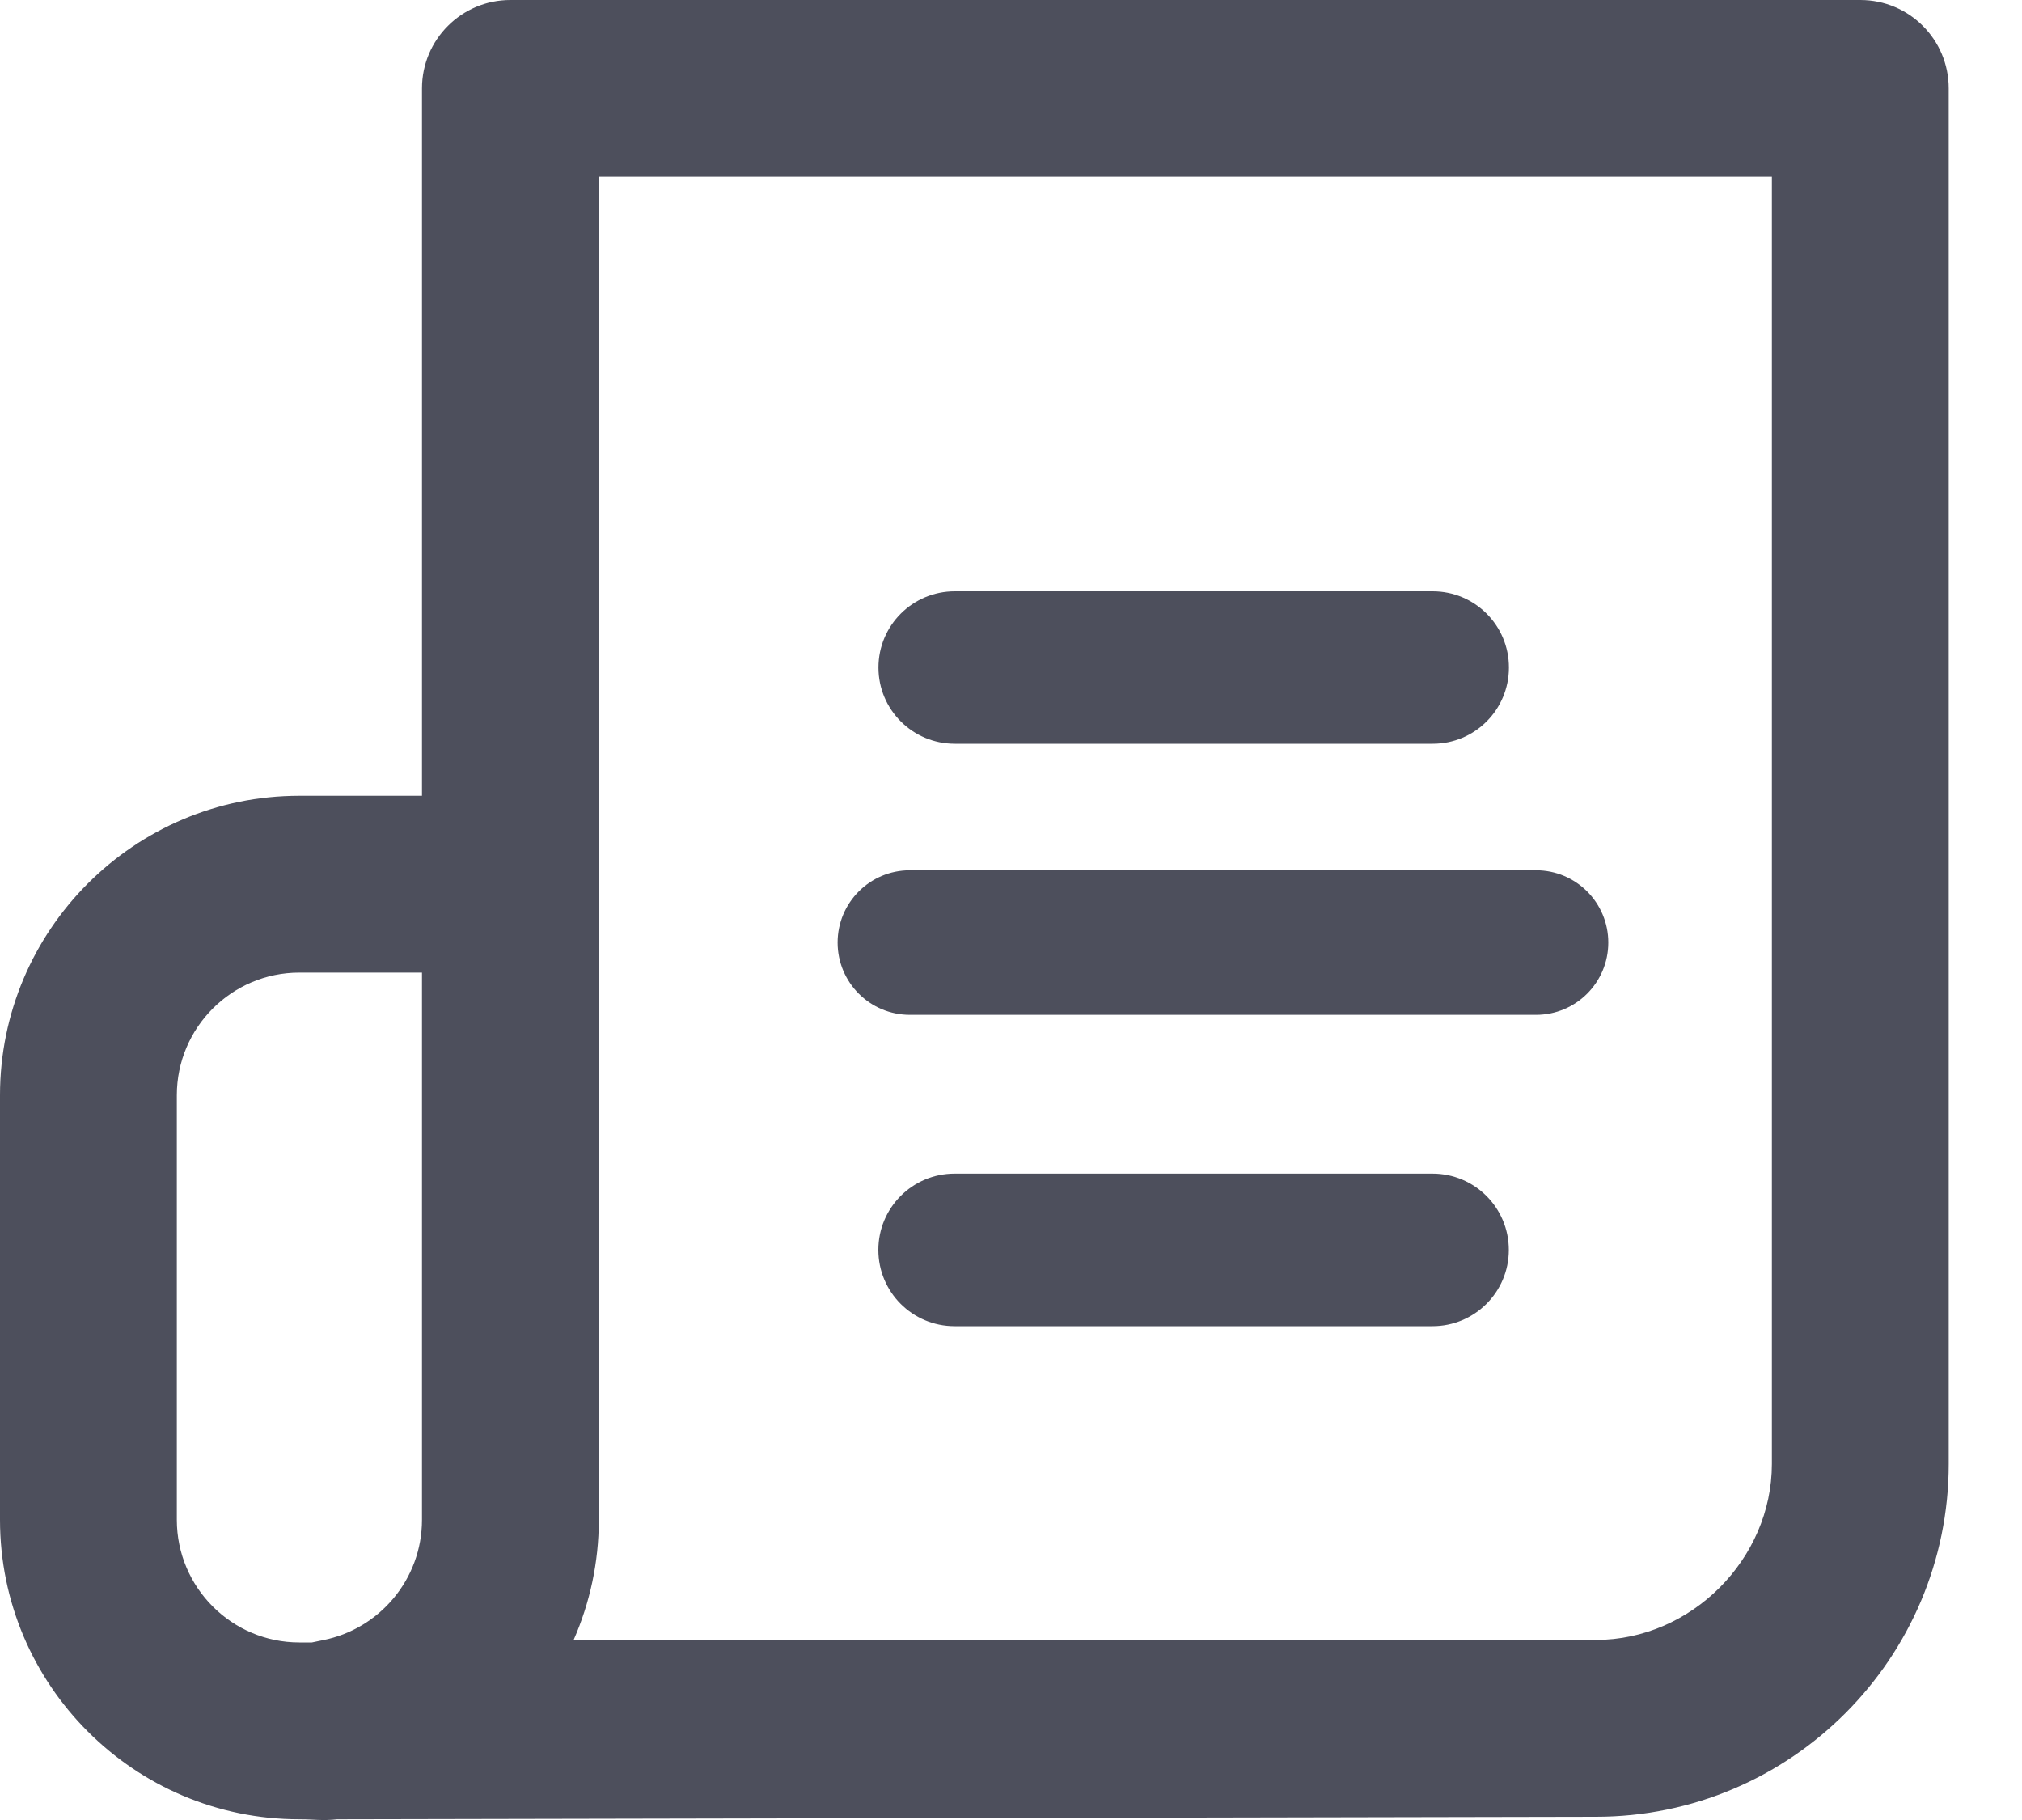
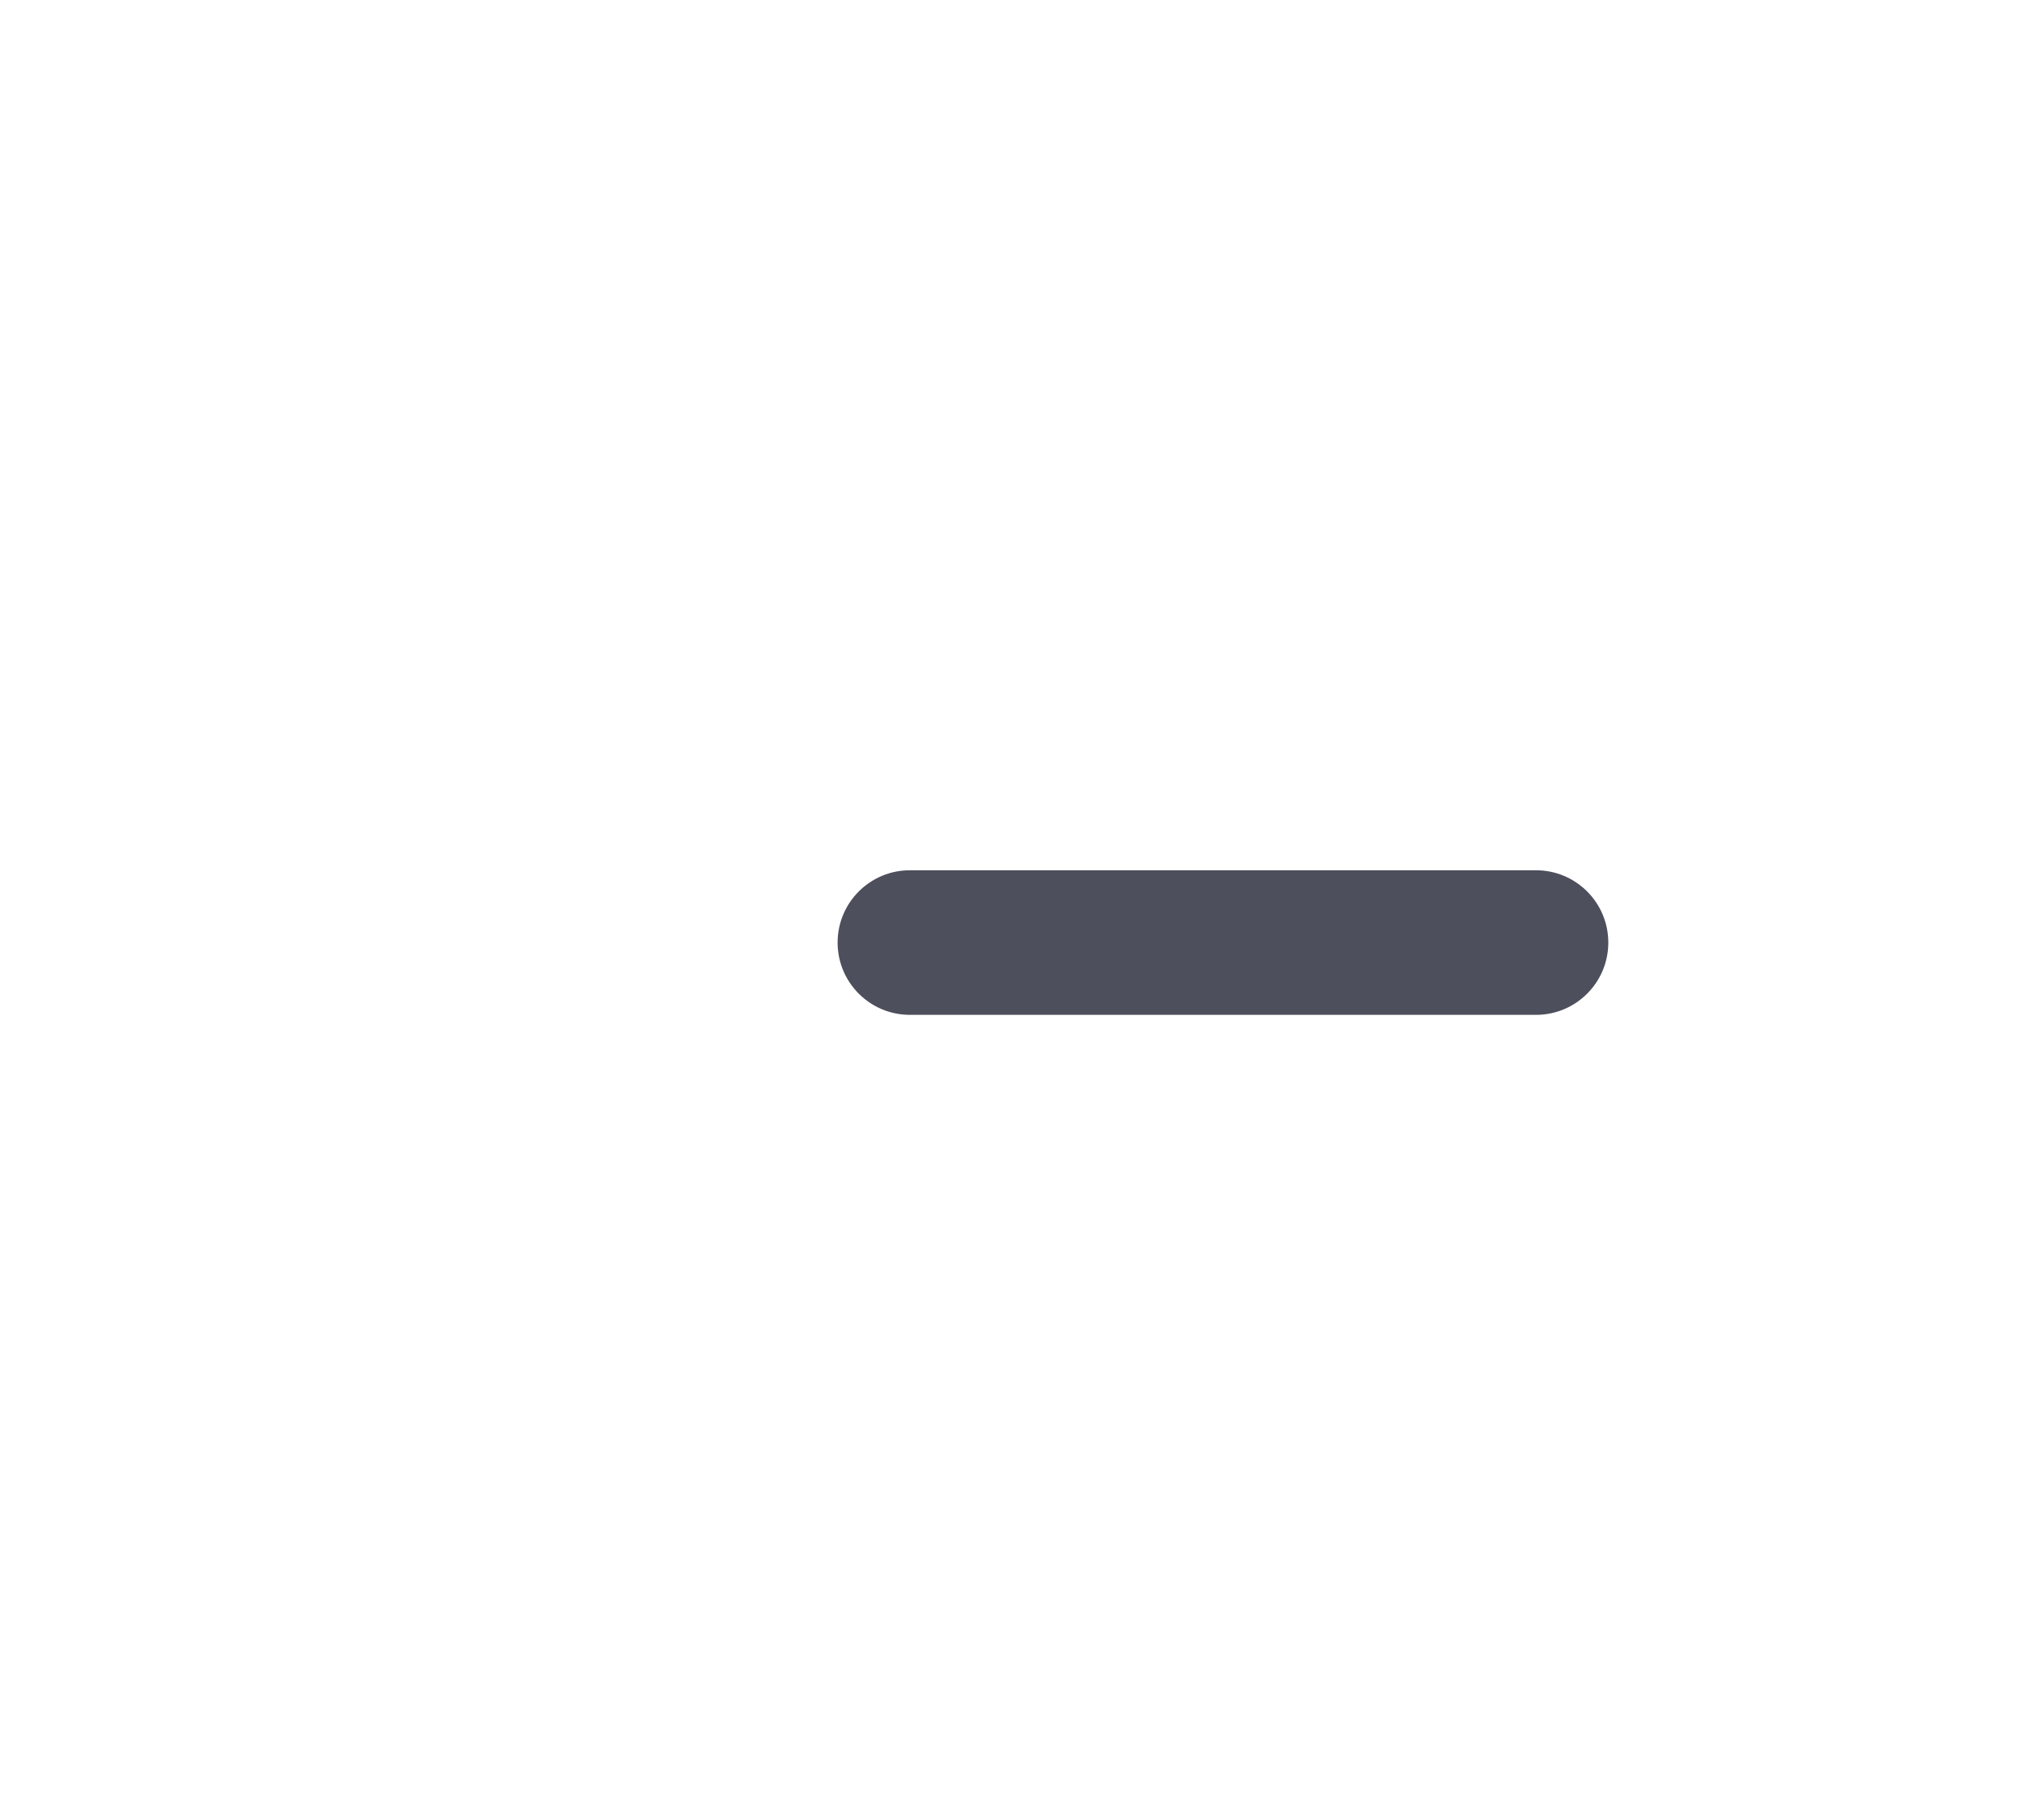
<svg xmlns="http://www.w3.org/2000/svg" width="20" height="18" viewBox="0 0 20 18" fill="none">
  <path d="M15.193 8.607H9C8.605 8.607 8.285 8.927 8.285 9.322C8.285 9.717 8.605 10.037 9 10.037H15.193C15.588 10.037 15.908 9.717 15.908 9.322C15.908 8.927 15.588 8.607 15.193 8.607Z" fill="#4D4F5C" />
-   <path d="M14.169 11.607H9.442C9.025 11.607 8.688 11.945 8.688 12.362C8.688 12.778 9.025 13.116 9.442 13.116H14.169C14.586 13.116 14.924 12.778 14.924 12.362C14.924 11.945 14.586 11.607 14.169 11.607Z" fill="#4D4F5C" />
-   <path d="M14.171 5.848H9.444C9.027 5.848 8.689 6.185 8.689 6.602C8.689 7.019 9.027 7.356 9.444 7.356H14.171C14.588 7.356 14.925 7.019 14.925 6.602C14.925 6.185 14.588 5.848 14.171 5.848Z" fill="#4D4F5C" />
-   <path fill-rule="evenodd" clip-rule="evenodd" d="M18.401 0H5.048C4.566 0 4.174 0.391 4.174 0.874V7.87H2.961C1.328 7.87 0 9.199 0 10.832V15.031C0 16.664 1.328 17.993 2.961 17.993C3.002 17.993 3.039 17.994 3.079 17.996C3.099 17.997 3.12 17.998 3.142 17.999C3.202 18.001 3.267 18.001 3.336 17.993L15.786 17.968C17.71 17.968 19.275 16.402 19.275 14.478V0.874C19.275 0.391 18.884 0 18.401 0ZM4.174 15.031C4.174 15.619 3.753 16.111 3.196 16.221L3.085 16.244H2.961C2.293 16.244 1.749 15.7 1.749 15.031V10.832C1.749 10.163 2.293 9.619 2.961 9.619H4.174L4.174 15.031ZM17.526 14.478C17.526 15.42 16.728 16.219 15.786 16.219H5.674C5.834 15.855 5.923 15.453 5.923 15.031V1.749H17.526V14.478ZM15.786 16.339H5.484C5.484 16.339 5.484 16.339 5.484 16.339H15.786Z" fill="#4D4F5C" />
</svg>